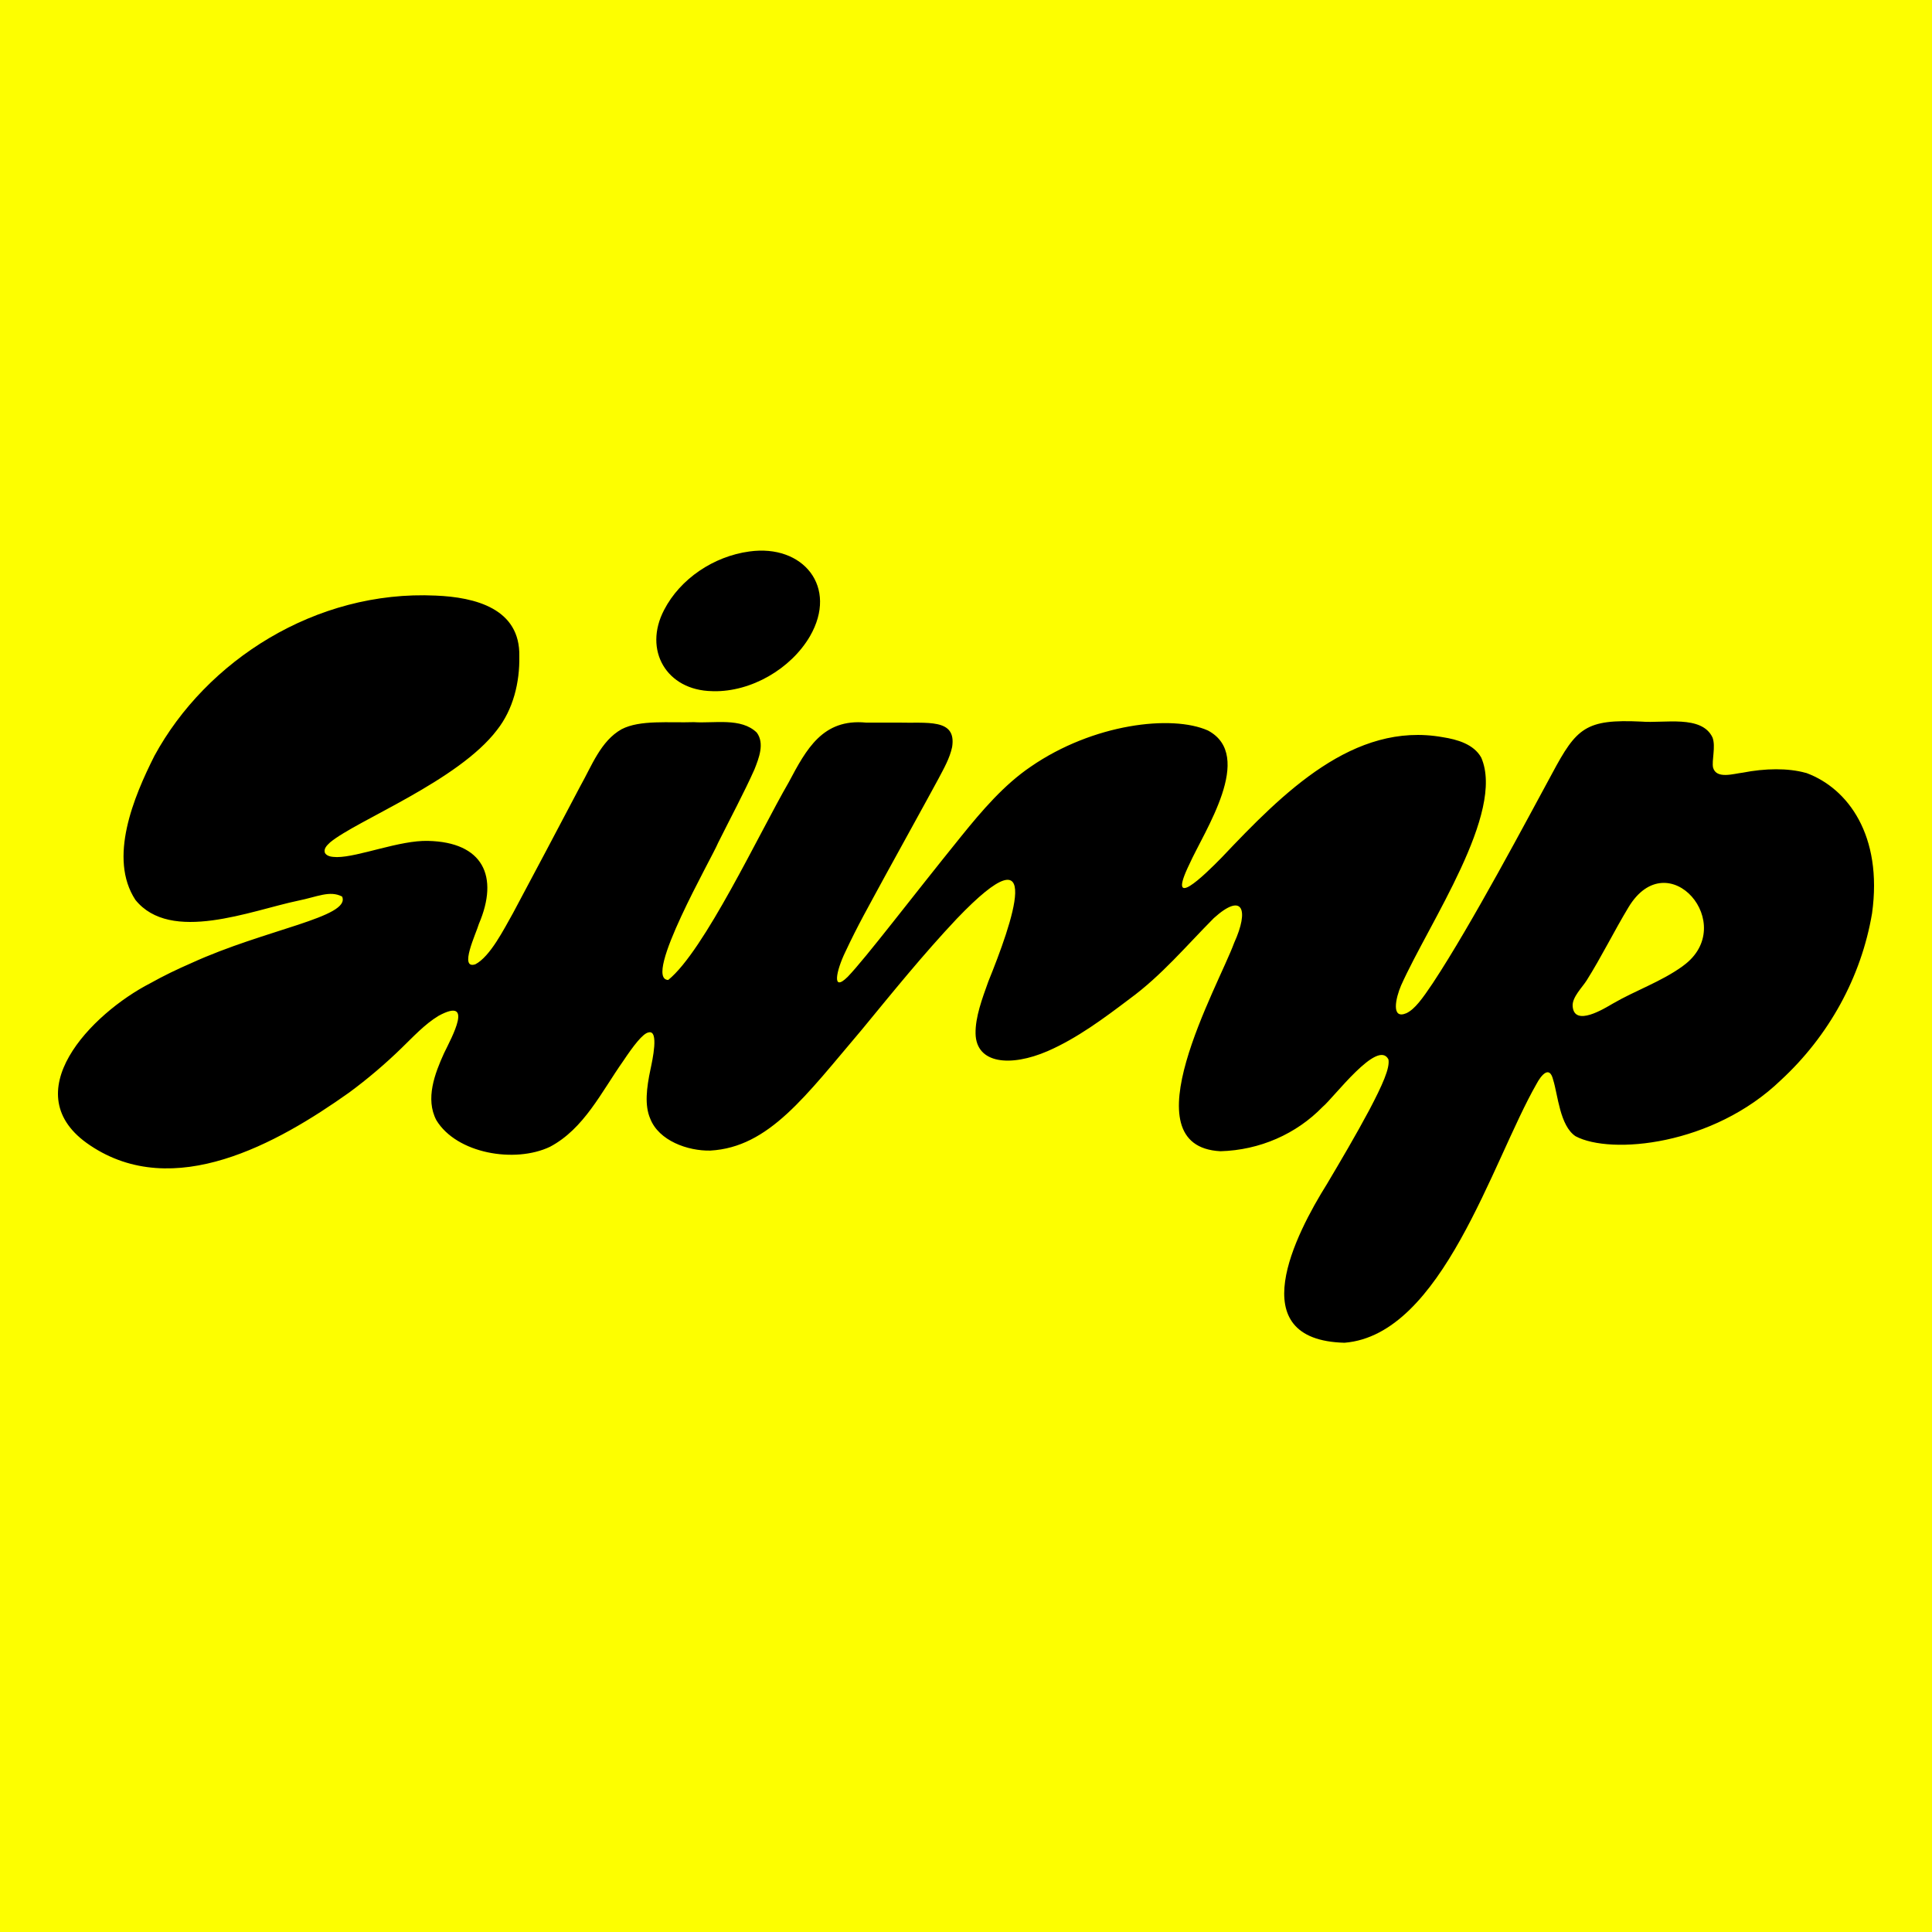
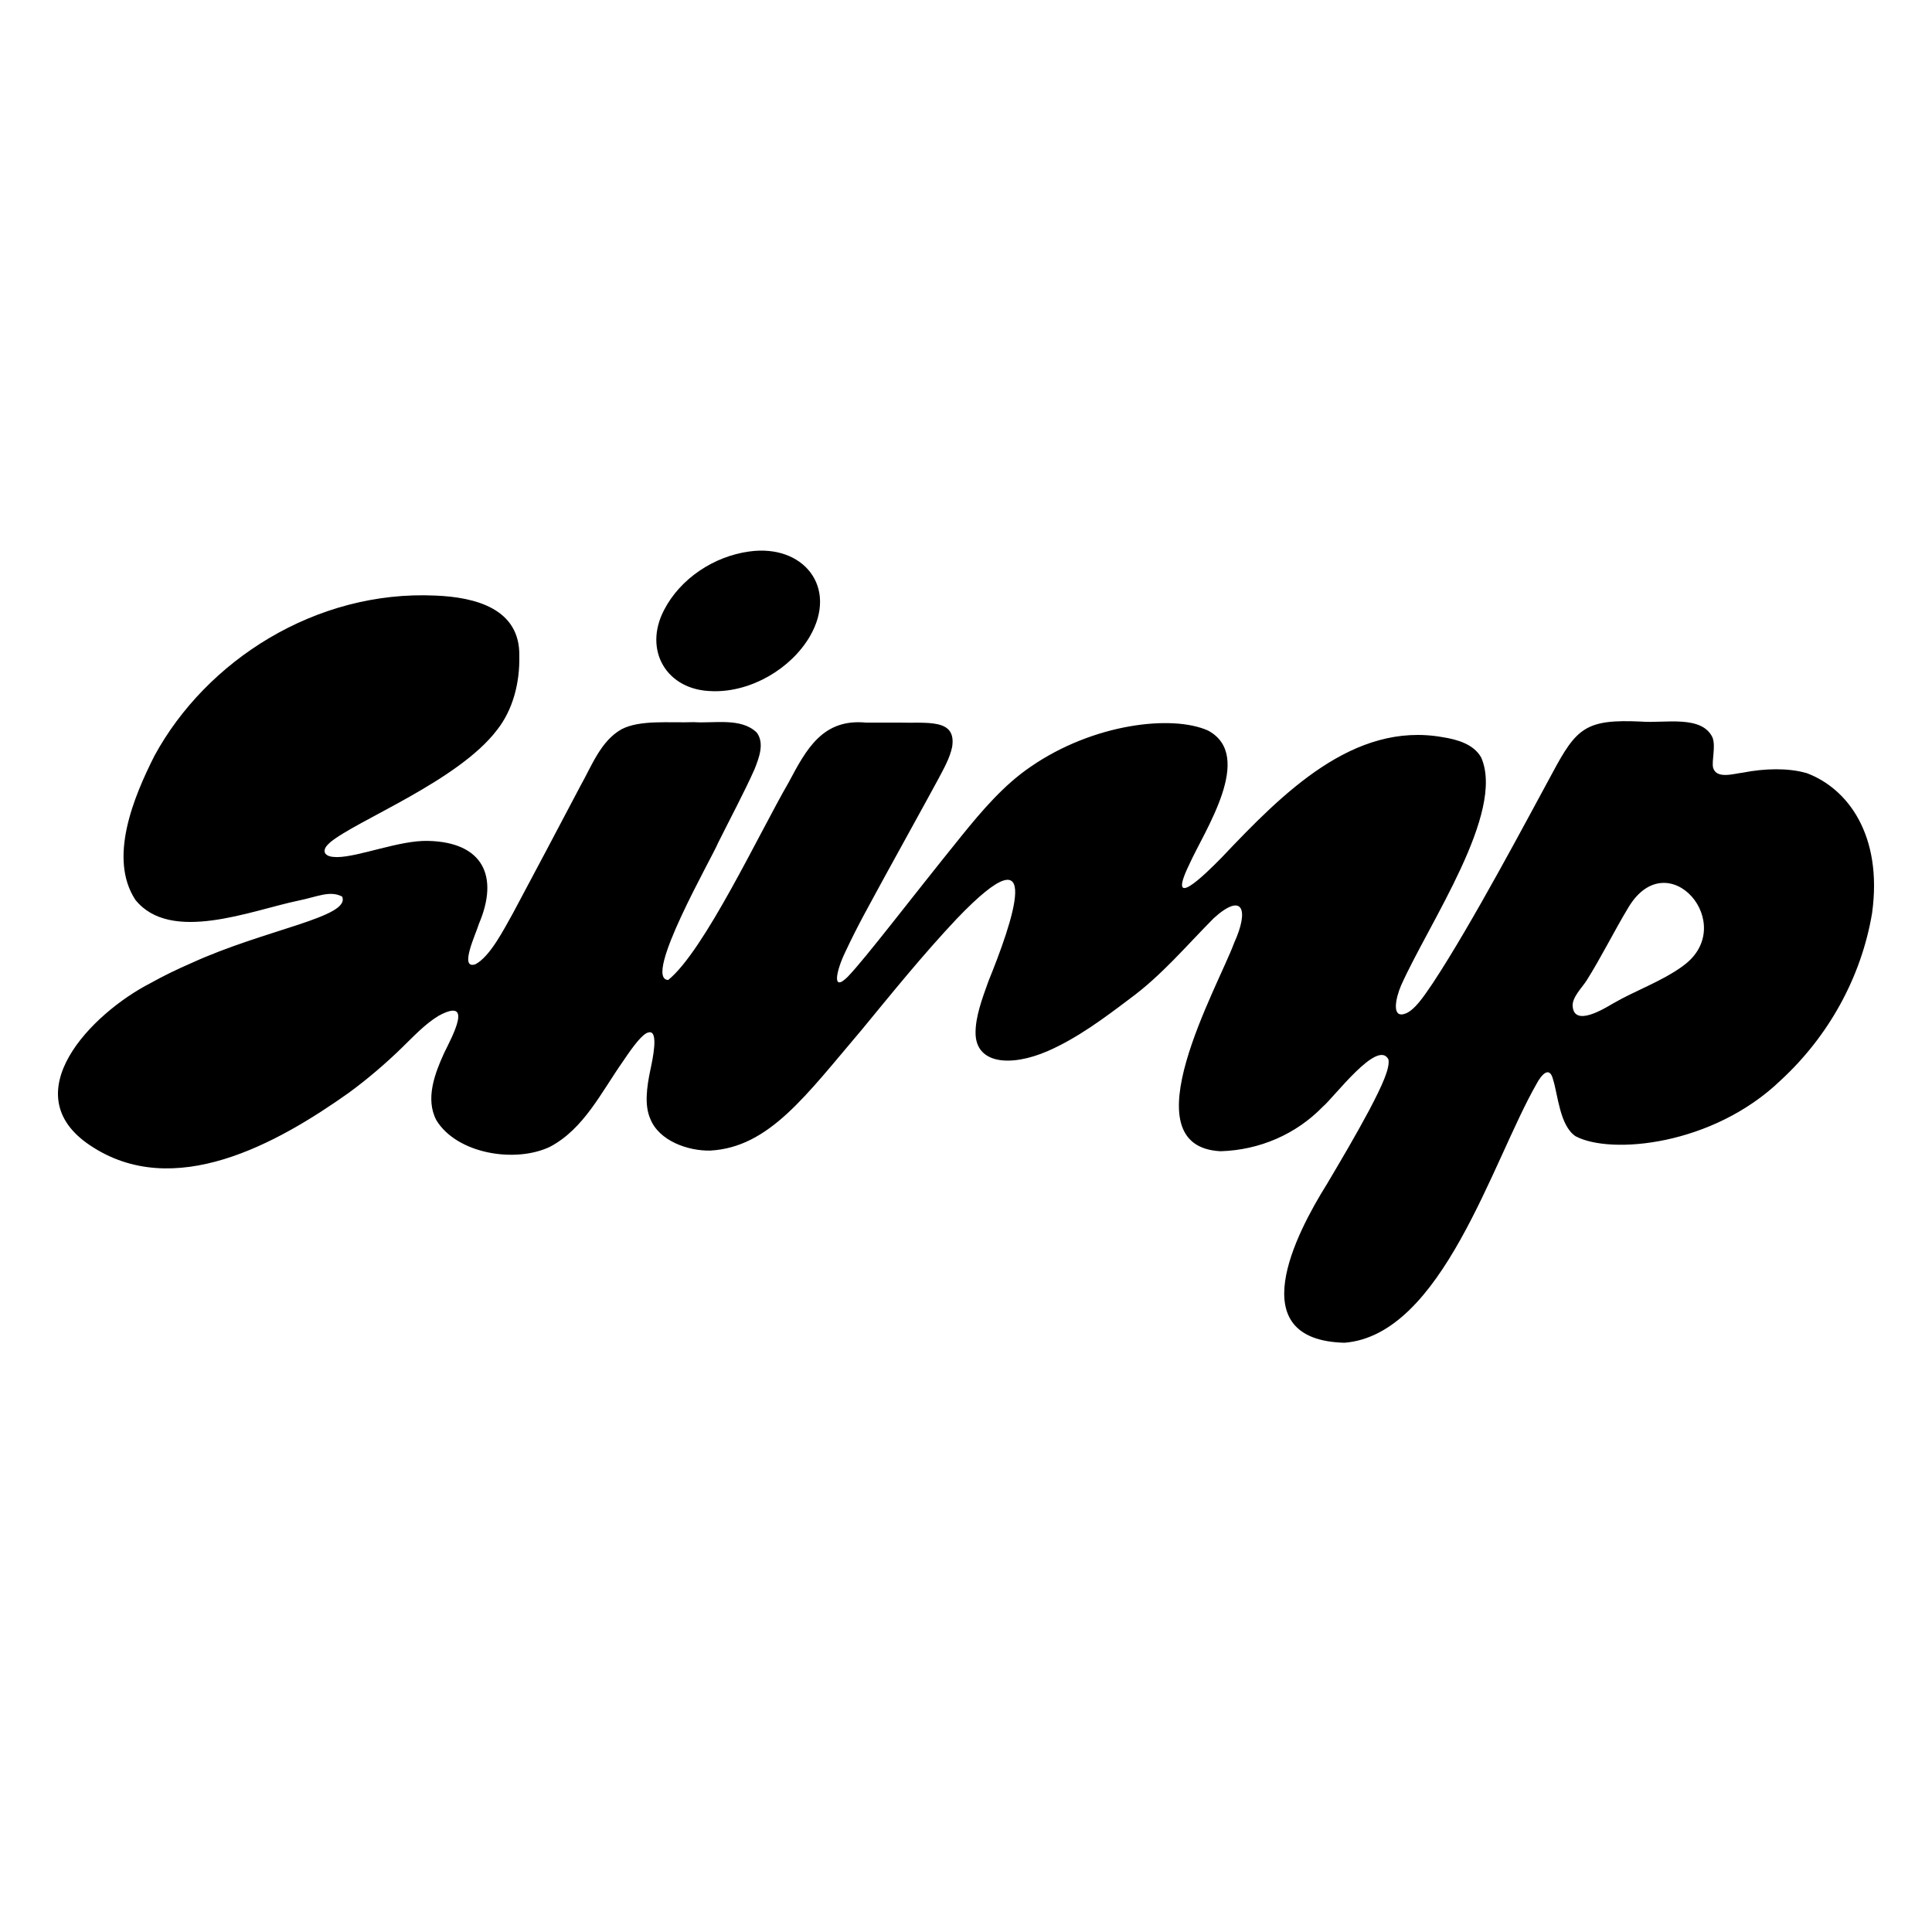
<svg xmlns="http://www.w3.org/2000/svg" width="200" height="200" viewBox="0 0 200 200" fill="none">
-   <rect width="200" height="200" fill="#FDFE00" />
  <path d="M73.849 71.553C77.769 71.628 81.865 69.243 83.839 65.876C86.801 60.758 83.137 56.309 77.571 57.089C73.89 57.587 70.417 59.909 68.75 63.138C66.57 67.293 68.988 71.468 73.719 71.547L73.849 71.553Z" fill="black" />
  <path d="M186.93 80.009C185.113 79.494 182.704 79.532 180.408 79.986C179.463 80.09 177.683 80.687 177.338 79.468C177.178 78.743 177.636 77.274 177.277 76.34C176.158 73.977 172.256 74.897 169.917 74.699C164.151 74.425 163.203 75.345 160.678 80.067C158.182 84.658 152.37 95.651 148.32 101.781C147.245 103.379 146.468 104.47 145.589 104.886C143.975 105.575 144.482 103.306 145.042 102.008C147.958 95.485 155.828 84.143 153.335 78.42C152.558 77.032 150.848 76.546 149.338 76.311C140.131 74.678 132.823 82.06 126.483 88.755C124.634 90.652 120.709 94.452 123.126 89.459C124.677 86.005 129.93 78.234 125.051 75.624C121.306 73.954 113.14 74.923 106.707 79.363C103.947 81.231 101.651 83.916 99.526 86.547C94.251 93.07 89.697 99.09 87.757 101.118C86.044 102.811 86.606 100.417 87.482 98.598C88.847 95.686 89.865 93.934 91.613 90.701C93.514 87.228 95.764 83.177 97.152 80.608C97.706 79.555 98.318 78.496 98.564 77.329C99.04 74.309 95.944 74.897 92.862 74.803C91.752 74.803 90.618 74.803 89.641 74.803C85.174 74.379 83.478 77.539 81.655 80.972C78.582 86.276 72.9 98.444 69.172 101.447C66.468 101.351 73.741 88.729 74.332 87.262C75.585 84.746 77.055 81.999 78.098 79.654C78.565 78.478 79.168 76.948 78.339 75.836C76.718 74.257 73.924 74.9 71.825 74.757C69.265 74.844 66.256 74.495 64.346 75.49C62.181 76.706 61.25 79.302 60.07 81.385C58.16 85.013 54.893 91.199 53.113 94.513C52.159 96.201 50.747 99.02 49.208 99.823C47.48 100.393 49.283 96.646 49.573 95.645C51.687 90.701 49.994 87.178 44.315 87.05C41.381 86.966 37.12 88.72 34.891 88.726C34.412 88.709 33.917 88.697 33.647 88.319C33.476 87.885 33.798 87.55 34.175 87.201C36.931 84.917 47.44 80.847 51.449 75.569C53.13 73.439 53.809 70.634 53.759 67.949C53.872 62.999 49.194 61.821 45.092 61.655C32.661 61.076 21.338 68.403 15.99 78.237C13.836 82.502 11.192 88.848 14.016 93.154C17.668 97.684 25.977 94.257 30.858 93.239C32.856 92.837 34.14 92.148 35.415 92.811C36.357 94.944 27.504 96.174 19.788 99.707C18.347 100.332 16.935 101.013 15.581 101.772C9.456 104.912 1.351 113.242 9.32 118.564C17.982 124.386 28.704 118.383 36.137 113.105C38.05 111.7 39.929 110.094 41.569 108.494C42.744 107.362 43.964 106.023 45.408 105.153C49.095 103.157 46.799 107.312 45.964 109.032C45.008 111.138 44.013 113.745 45.167 115.954C47.263 119.422 53.293 120.446 56.928 118.718C60.453 116.859 62.247 113.053 64.52 109.829C65.52 108.334 66.546 106.957 67.152 106.873C68.233 106.611 67.54 109.742 67.338 110.696C66.929 112.617 66.714 114.423 67.309 115.797C68.198 118.087 71.193 119.157 73.529 119.108C79.617 118.764 83.38 113.457 89.207 106.602C92.462 102.648 95.549 98.822 99.034 95.121C108.426 85.304 104.701 95.712 102.309 101.612C101.683 103.361 100.956 105.287 100.99 107.001C101.057 110.126 104.597 110.475 108.452 108.811C111.508 107.481 114.331 105.375 116.94 103.399C120.233 100.993 122.804 97.912 125.654 95.043C128.657 92.328 129.33 94.155 127.759 97.606C126.112 102.107 116.659 118.674 126.344 119.175C130.414 119.061 134.191 117.391 136.916 114.586C138.061 113.647 142.63 107.493 143.731 109.672C143.899 110.562 143.111 112.314 141.748 114.909C140.369 117.493 138.766 120.211 137.371 122.561C134.11 127.767 128.463 138.73 139.183 139.001C149.294 138.186 154.457 120.254 159.052 112.221C159.527 111.322 160.403 110.228 160.782 111.781C161.272 113.329 161.472 116.544 163.104 117.624C166.743 119.562 177.329 118.596 184.362 111.811C189.287 107.266 192.67 101.193 193.795 94.545C194.914 86.483 191.29 81.612 187.008 80.026L186.922 80.003L186.93 80.009ZM174.138 100.056C171.911 101.65 169.302 102.529 166.951 103.896C166.119 104.379 162.945 106.367 162.8 104.147C162.739 103.227 163.812 102.194 164.252 101.49C165.792 99.04 167.079 96.413 168.575 93.931C172.676 87.114 180.057 95.744 174.248 99.972L174.138 100.056Z" fill="black" />
</svg>